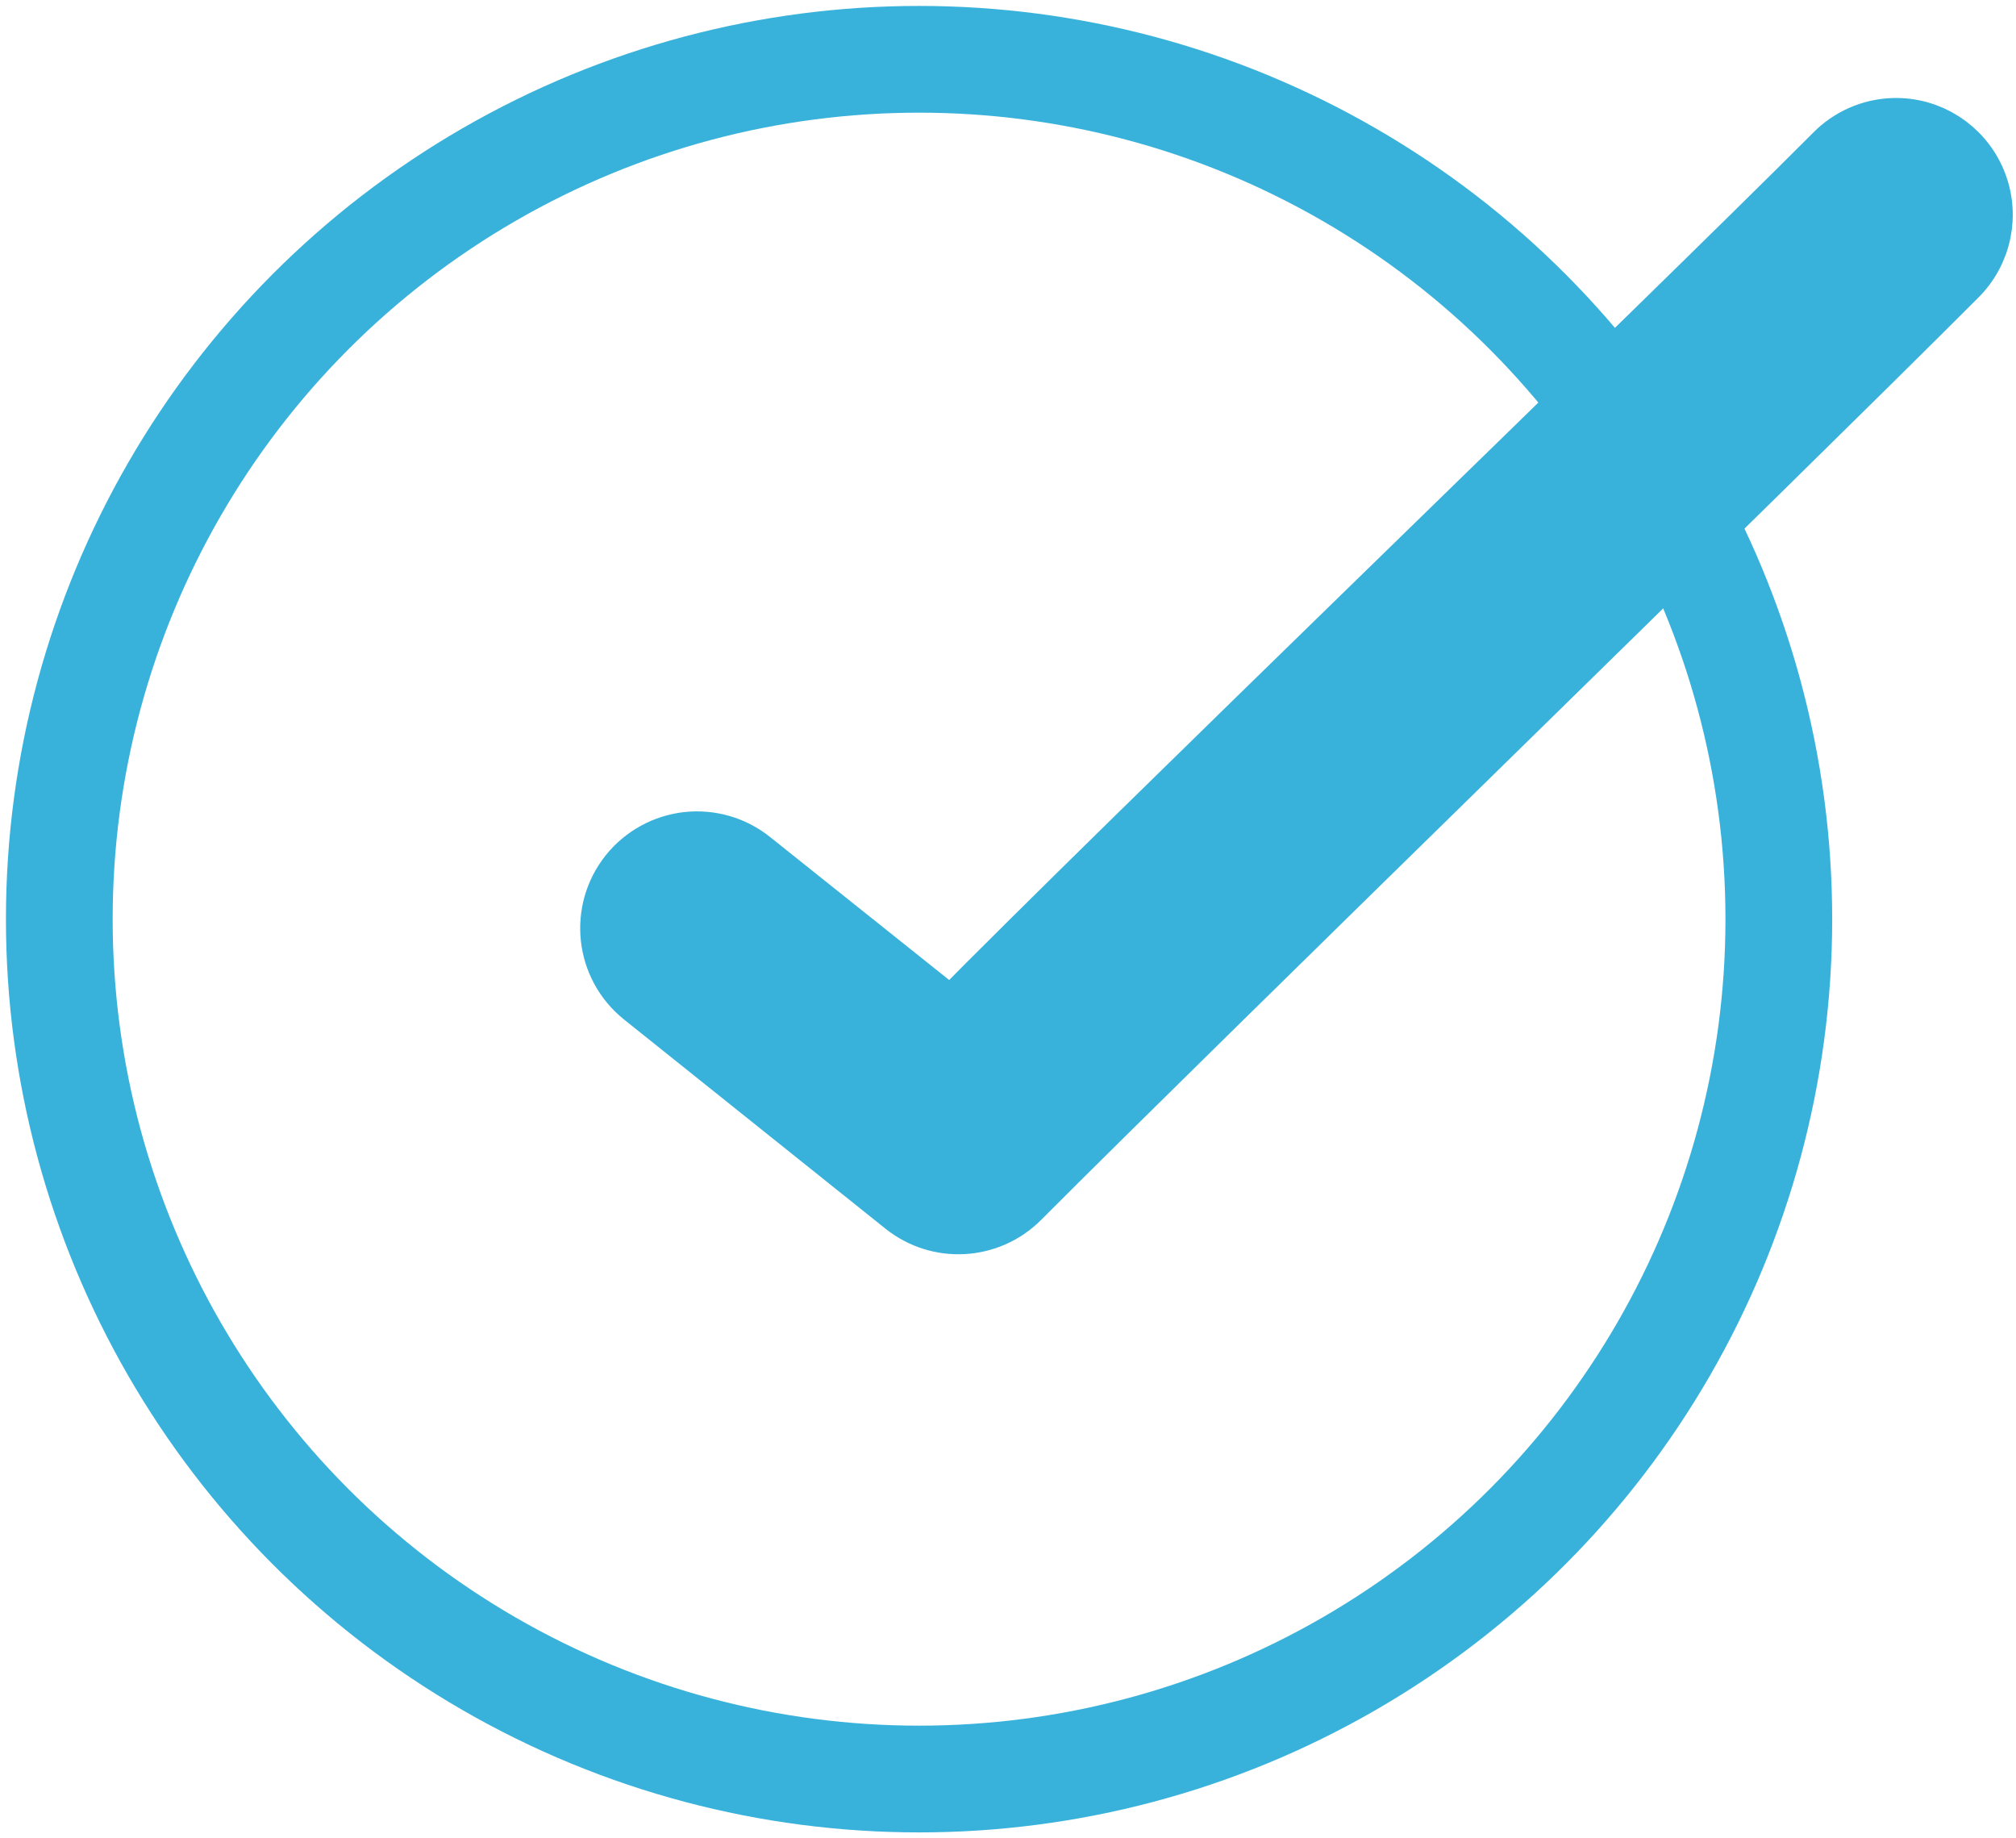
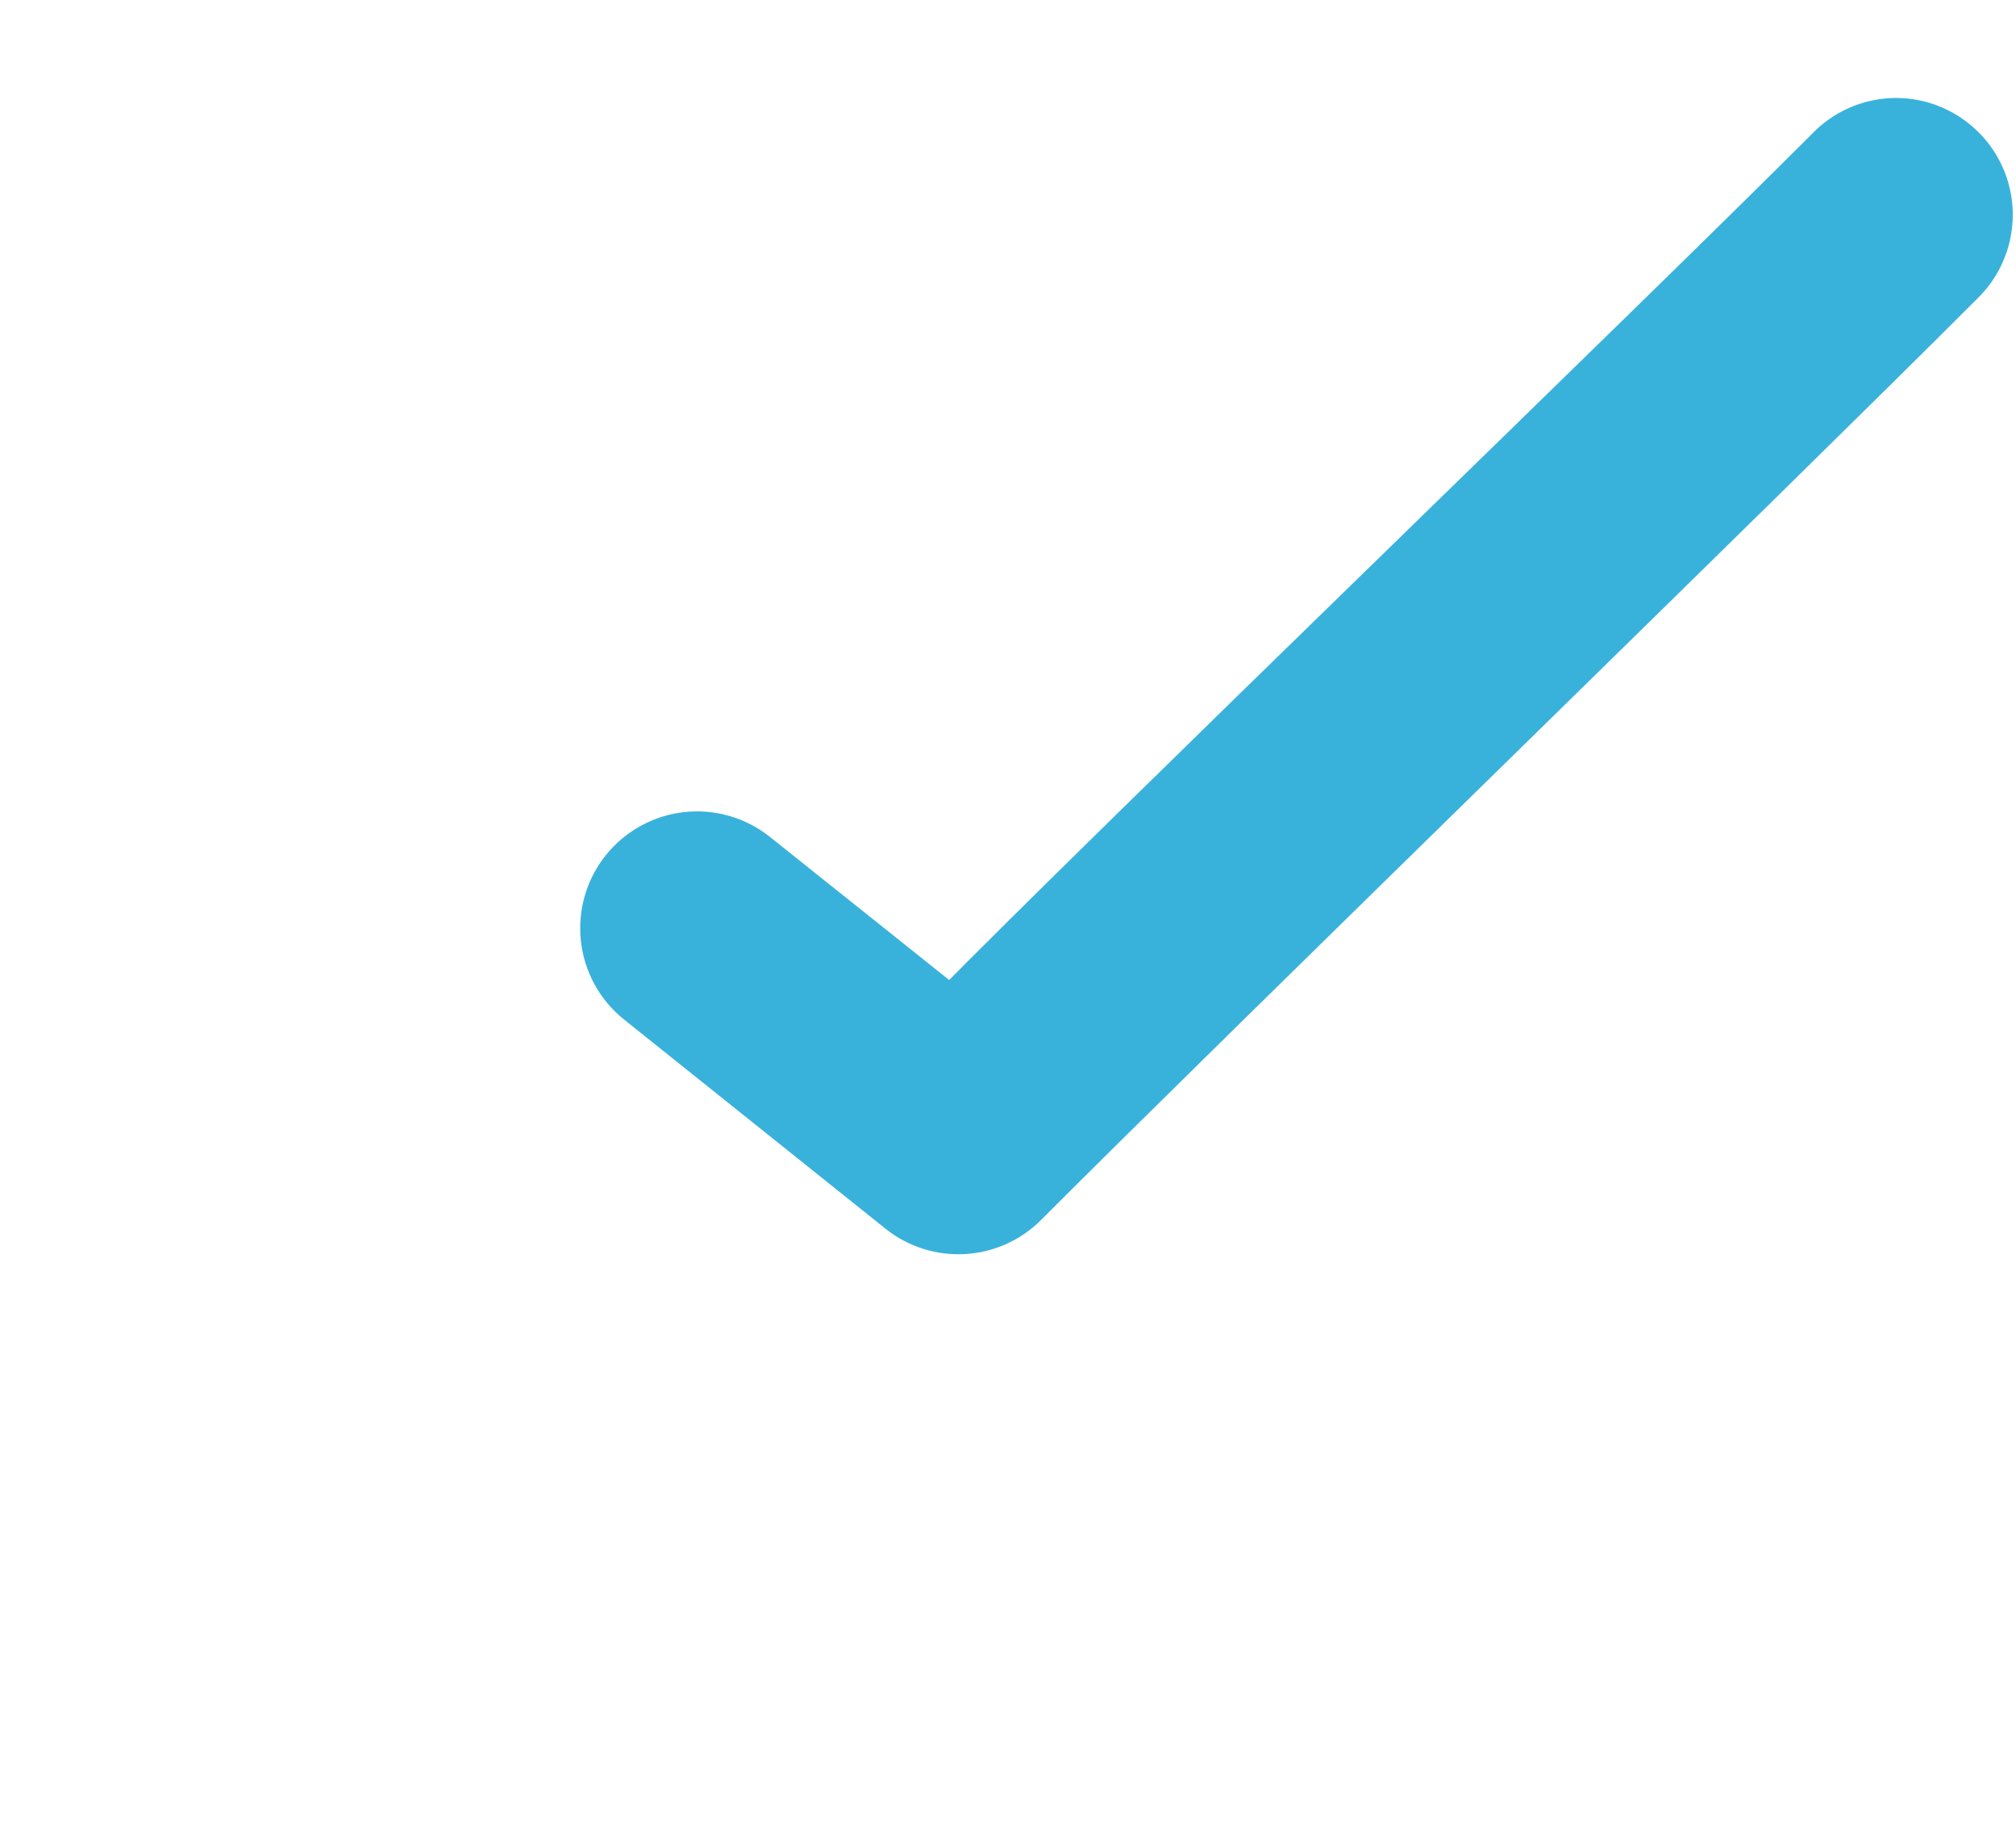
<svg xmlns="http://www.w3.org/2000/svg" width="34px" height="31px" viewBox="0 0 34 31" version="1.1">
  <g id="Design" stroke="none" stroke-width="1" fill="none" fill-rule="evenodd">
    <g id="Loc" transform="translate(-556, -3372)">
      <g id="Group-24" transform="translate(557, 3369)">
        <g id="Group-22" transform="translate(0, 4)">
-           <circle id="Oval" stroke-width="1.8" cx="14.5" cy="14.5" r="14.5" stroke="#39b2db" />
          <path d="M29.921,1.603 C27.074,4.457 17.797,13.396 15.047,16.197 L11.675,13.505 C11.37,13.261 10.981,13.149 10.594,13.191 C10.206,13.235 9.851,13.43 9.607,13.734 C9.1,14.37 9.203,15.294 9.837,15.802 L14.247,19.33 C14.833,19.797 15.675,19.749 16.204,19.219 C19.37,16.046 28.892,6.792 31.997,3.679 C32.433,3.258 32.566,2.61 32.33,2.051 C32.093,1.492 31.539,1.134 30.931,1.153 C30.549,1.165 30.186,1.327 29.921,1.603 Z" id="Path" fill-rule="nonzero" stroke="#39b2db" fill="#39b2db" />
        </g>
      </g>
    </g>
  </g>
</svg>